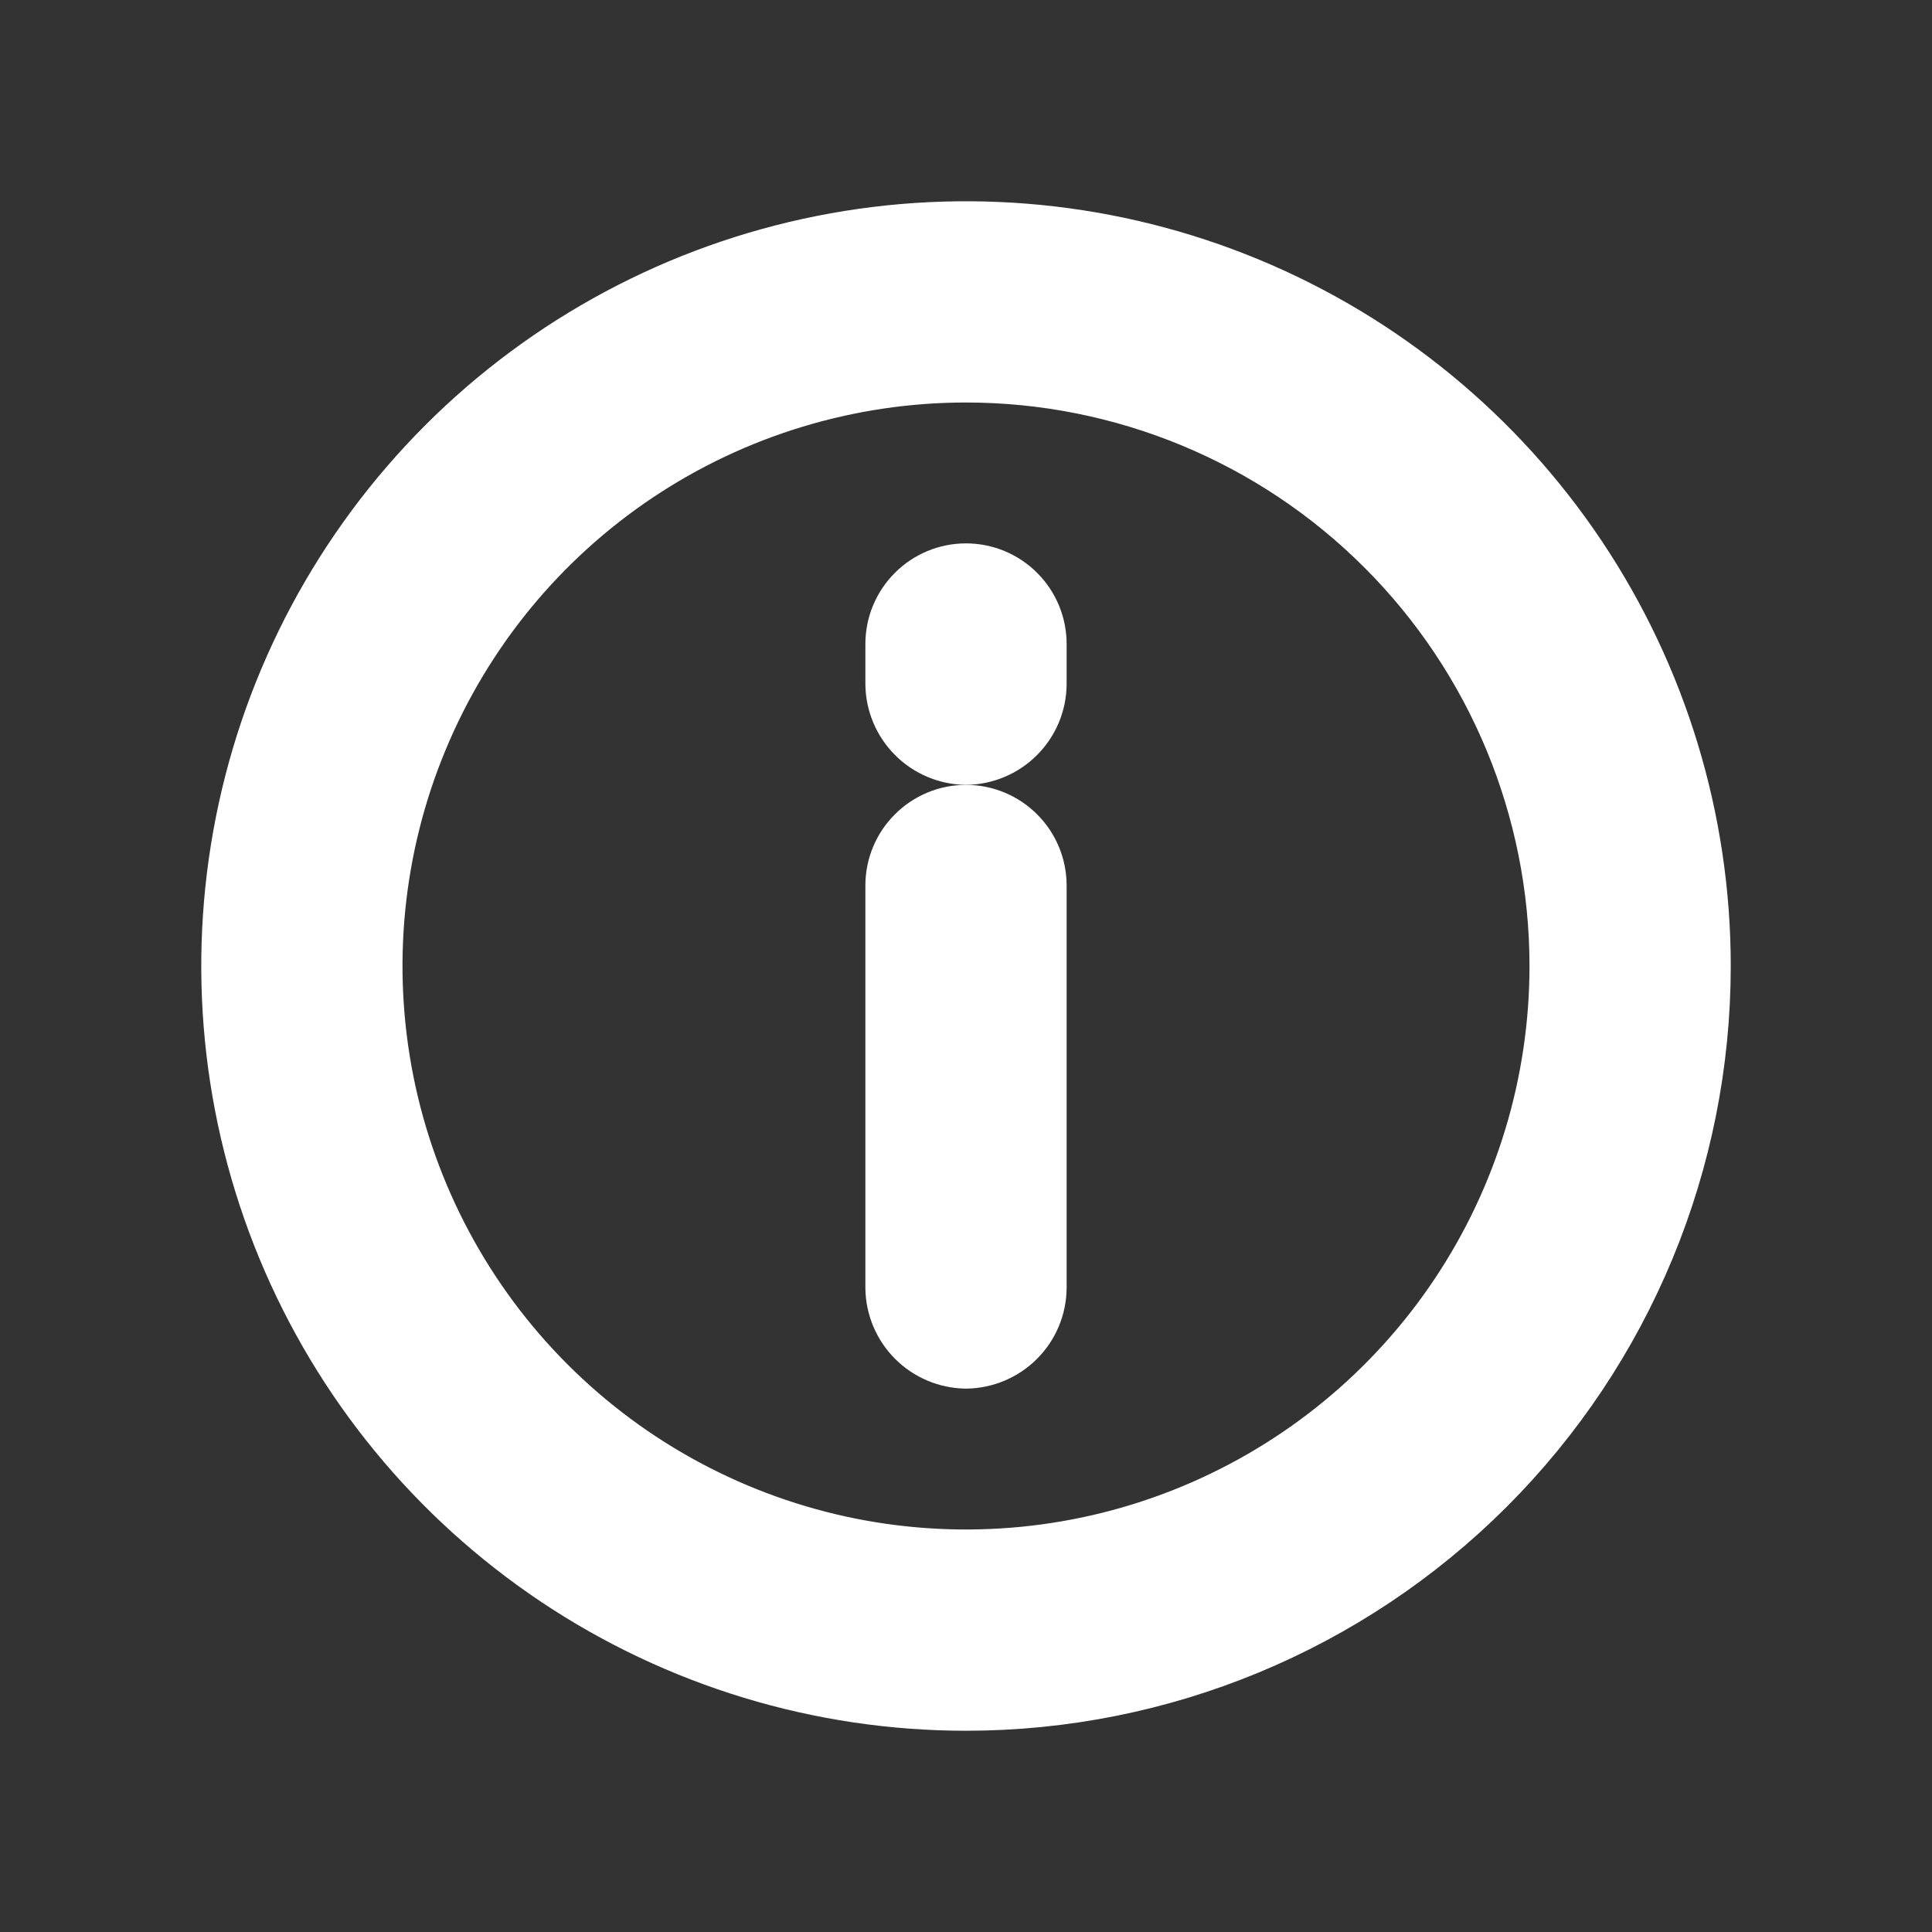
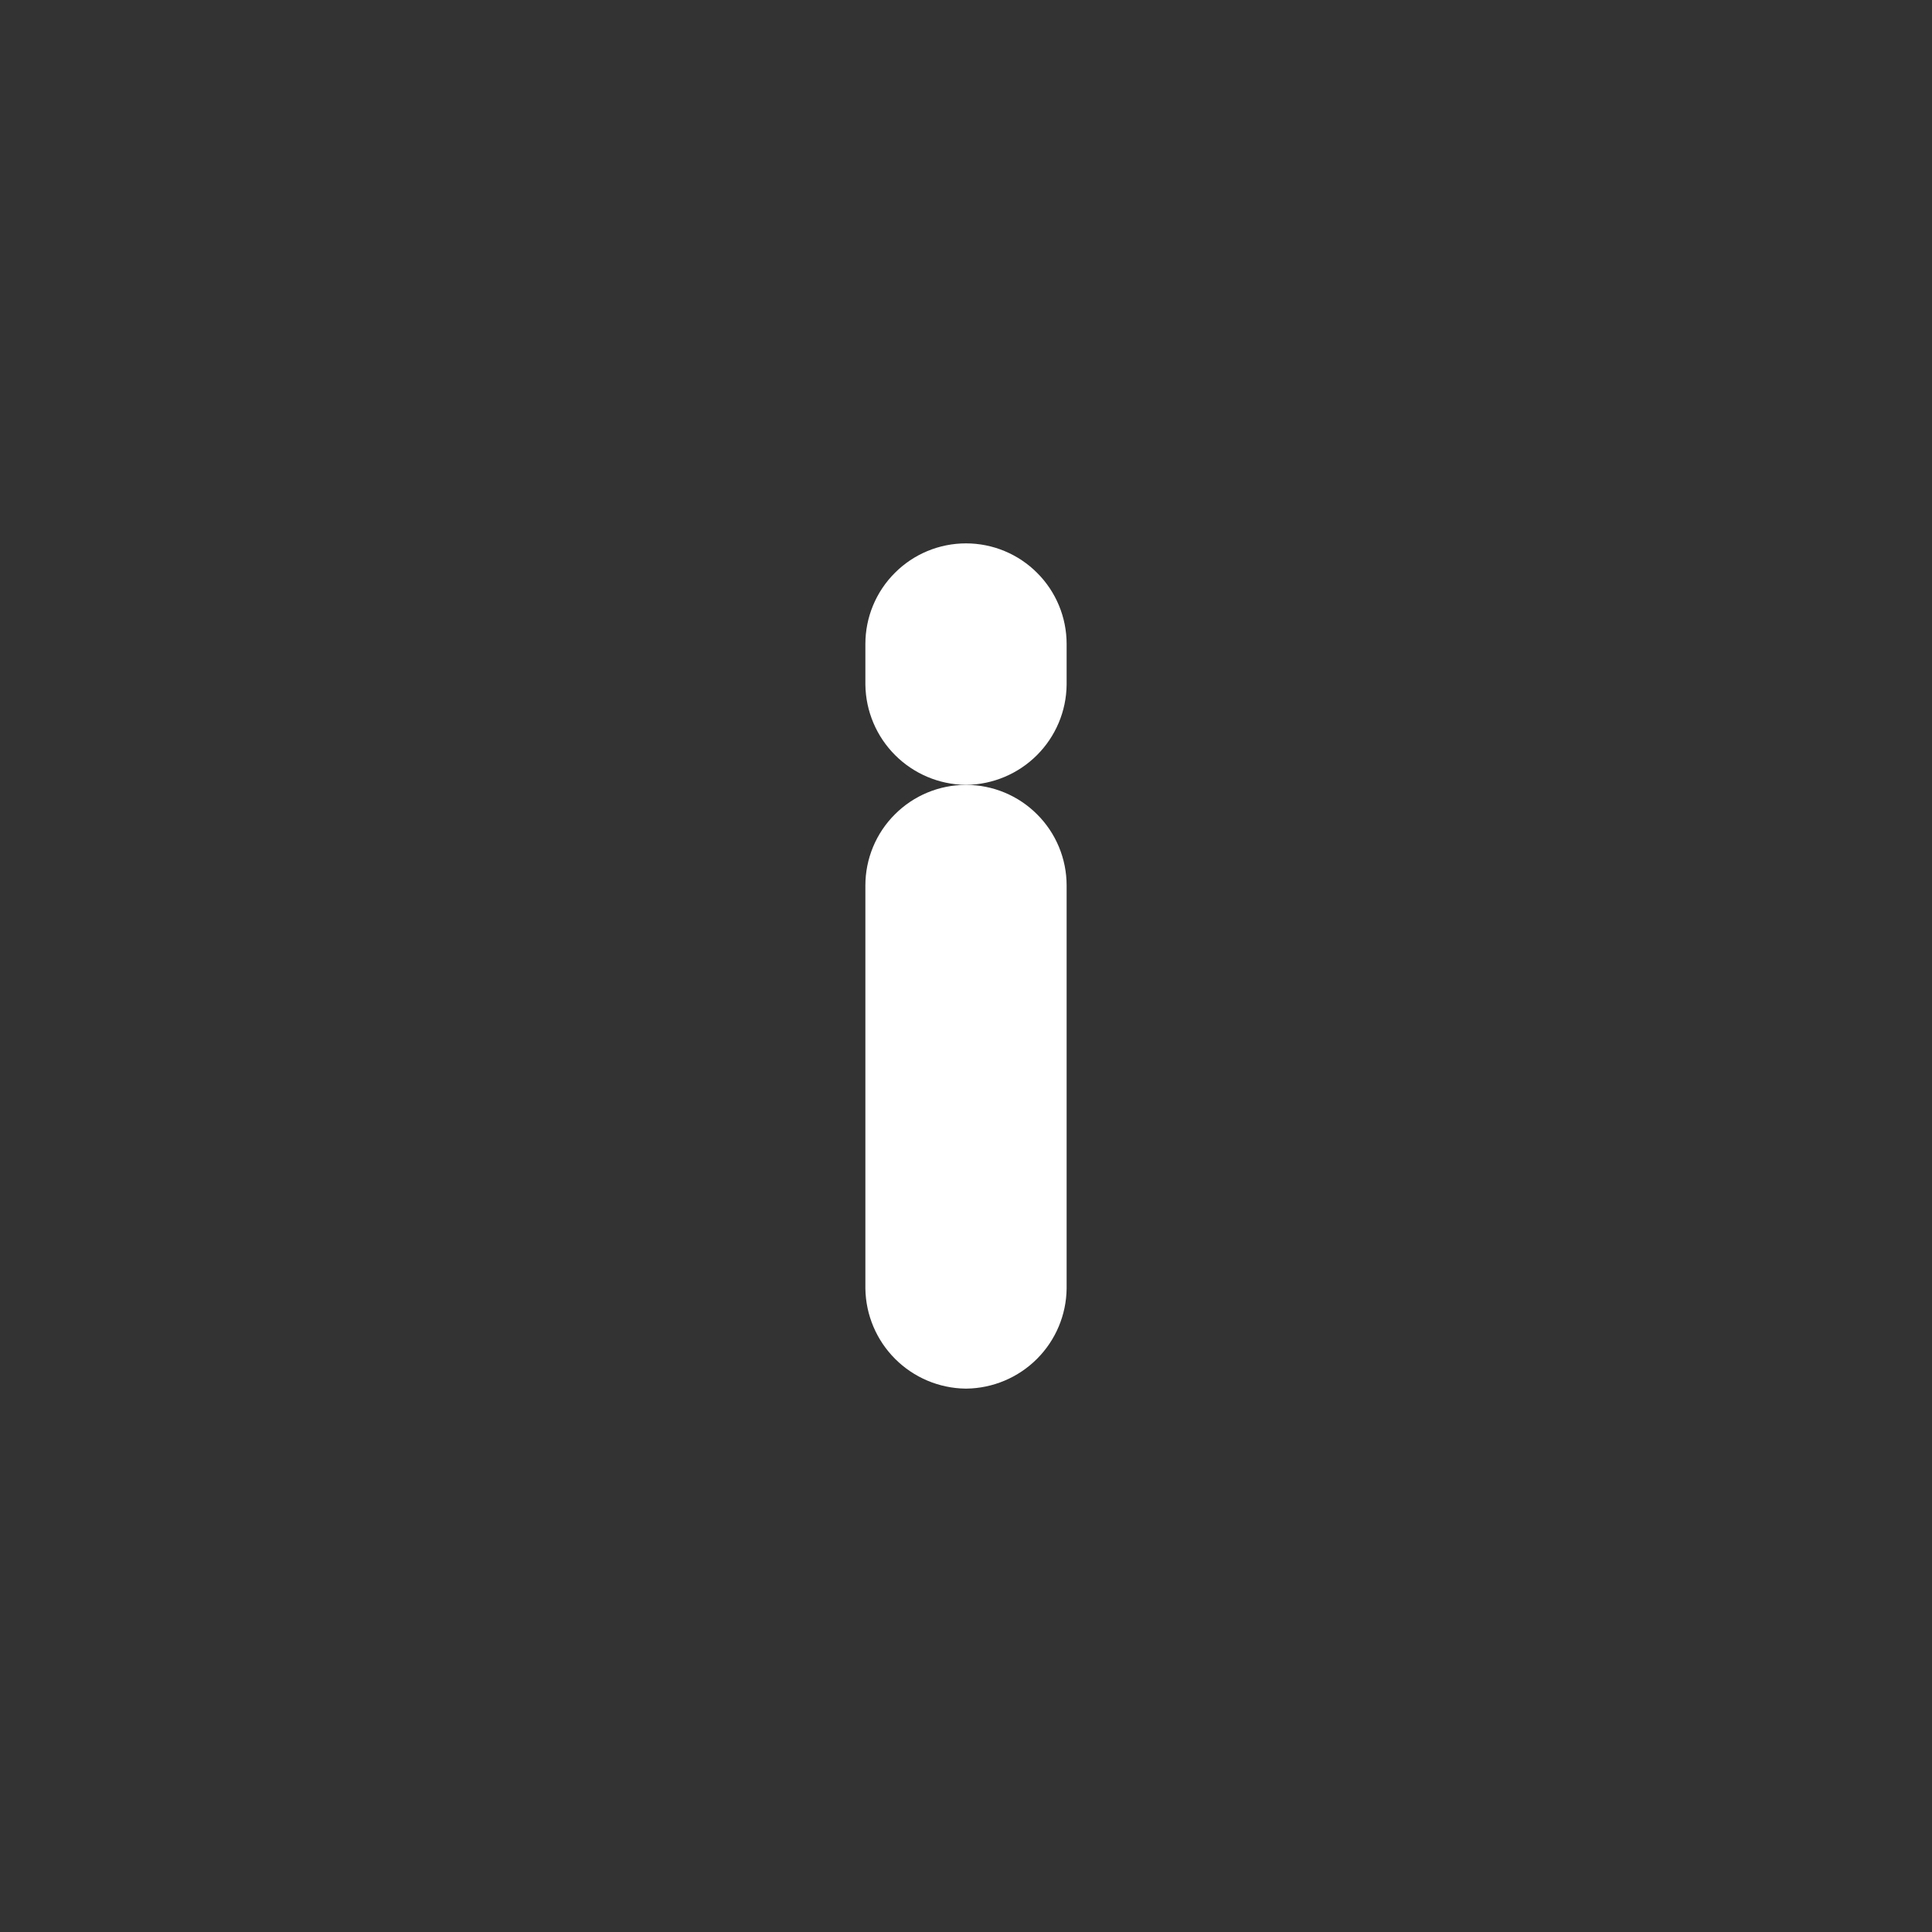
<svg xmlns="http://www.w3.org/2000/svg" viewBox="0 0 24 24" width="80px" height="80px">
  <rect x="0" y="0" width="24" height="24" fill="#333333" stroke="none" />
  <path d="M 12 16.75 C 11.802 16.747 11.613 16.667 11.473 16.527 C 11.333 16.387 11.253 16.198 11.25 16 L 11.25 11 C 11.25 10.801 11.329 10.61 11.47 10.47 C 11.61 10.329 11.801 10.25 12 10.25 C 12.199 10.25 12.39 10.329 12.53 10.47 C 12.671 10.61 12.75 10.801 12.75 11 L 12.75 16 C 12.748 16.198 12.668 16.387 12.528 16.527 C 12.388 16.667 12.198 16.747 12 16.75 Z" style="stroke: rgb(255, 255, 255); fill: rgb(255, 255, 255);" />
  <path d="M 12 9.25 C 11.802 9.247 11.613 9.167 11.473 9.027 C 11.333 8.887 11.253 8.698 11.25 8.5 L 11.25 8 C 11.25 7.801 11.329 7.61 11.47 7.47 C 11.61 7.329 11.801 7.25 12 7.25 C 12.199 7.25 12.39 7.329 12.53 7.47 C 12.671 7.61 12.75 7.801 12.75 8 L 12.75 8.5 C 12.748 8.698 12.668 8.887 12.528 9.027 C 12.388 9.167 12.198 9.247 12 9.25 Z" style="stroke: rgb(255, 255, 255); fill: rgb(255, 255, 255);" />
-   <path d="M 12 21 C 10.22 21 8.48 20.472 7 19.483 C 5.52 18.494 4.366 17.089 3.685 15.444 C 3.004 13.799 2.826 11.99 3.173 10.244 C 3.52 8.498 4.378 6.895 5.636 5.636 C 6.895 4.377 8.499 3.52 10.244 3.173 C 11.99 2.826 13.8 3.004 15.444 3.685 C 17.089 4.366 18.494 5.52 19.483 7 C 20.472 8.48 21 10.22 21 12 C 21 14.387 20.052 16.676 18.364 18.364 C 16.676 20.052 14.387 21 12 21 Z M 12 4.5 C 10.517 4.5 9.067 4.94 7.833 5.764 C 6.6 6.588 5.639 7.759 5.071 9.13 C 4.503 10.5 4.355 12.008 4.644 13.463 C 4.934 14.918 5.648 16.254 6.697 17.303 C 7.746 18.352 9.082 19.066 10.537 19.356 C 11.992 19.645 13.5 19.497 14.87 18.929 C 16.241 18.361 17.412 17.4 18.236 16.167 C 19.06 14.933 19.5 13.483 19.5 12 C 19.5 10.011 18.71 8.103 17.303 6.697 C 15.897 5.29 13.989 4.5 12 4.5 Z" style="stroke: rgb(255, 255, 255); fill: rgb(255, 255, 255);" />
</svg>